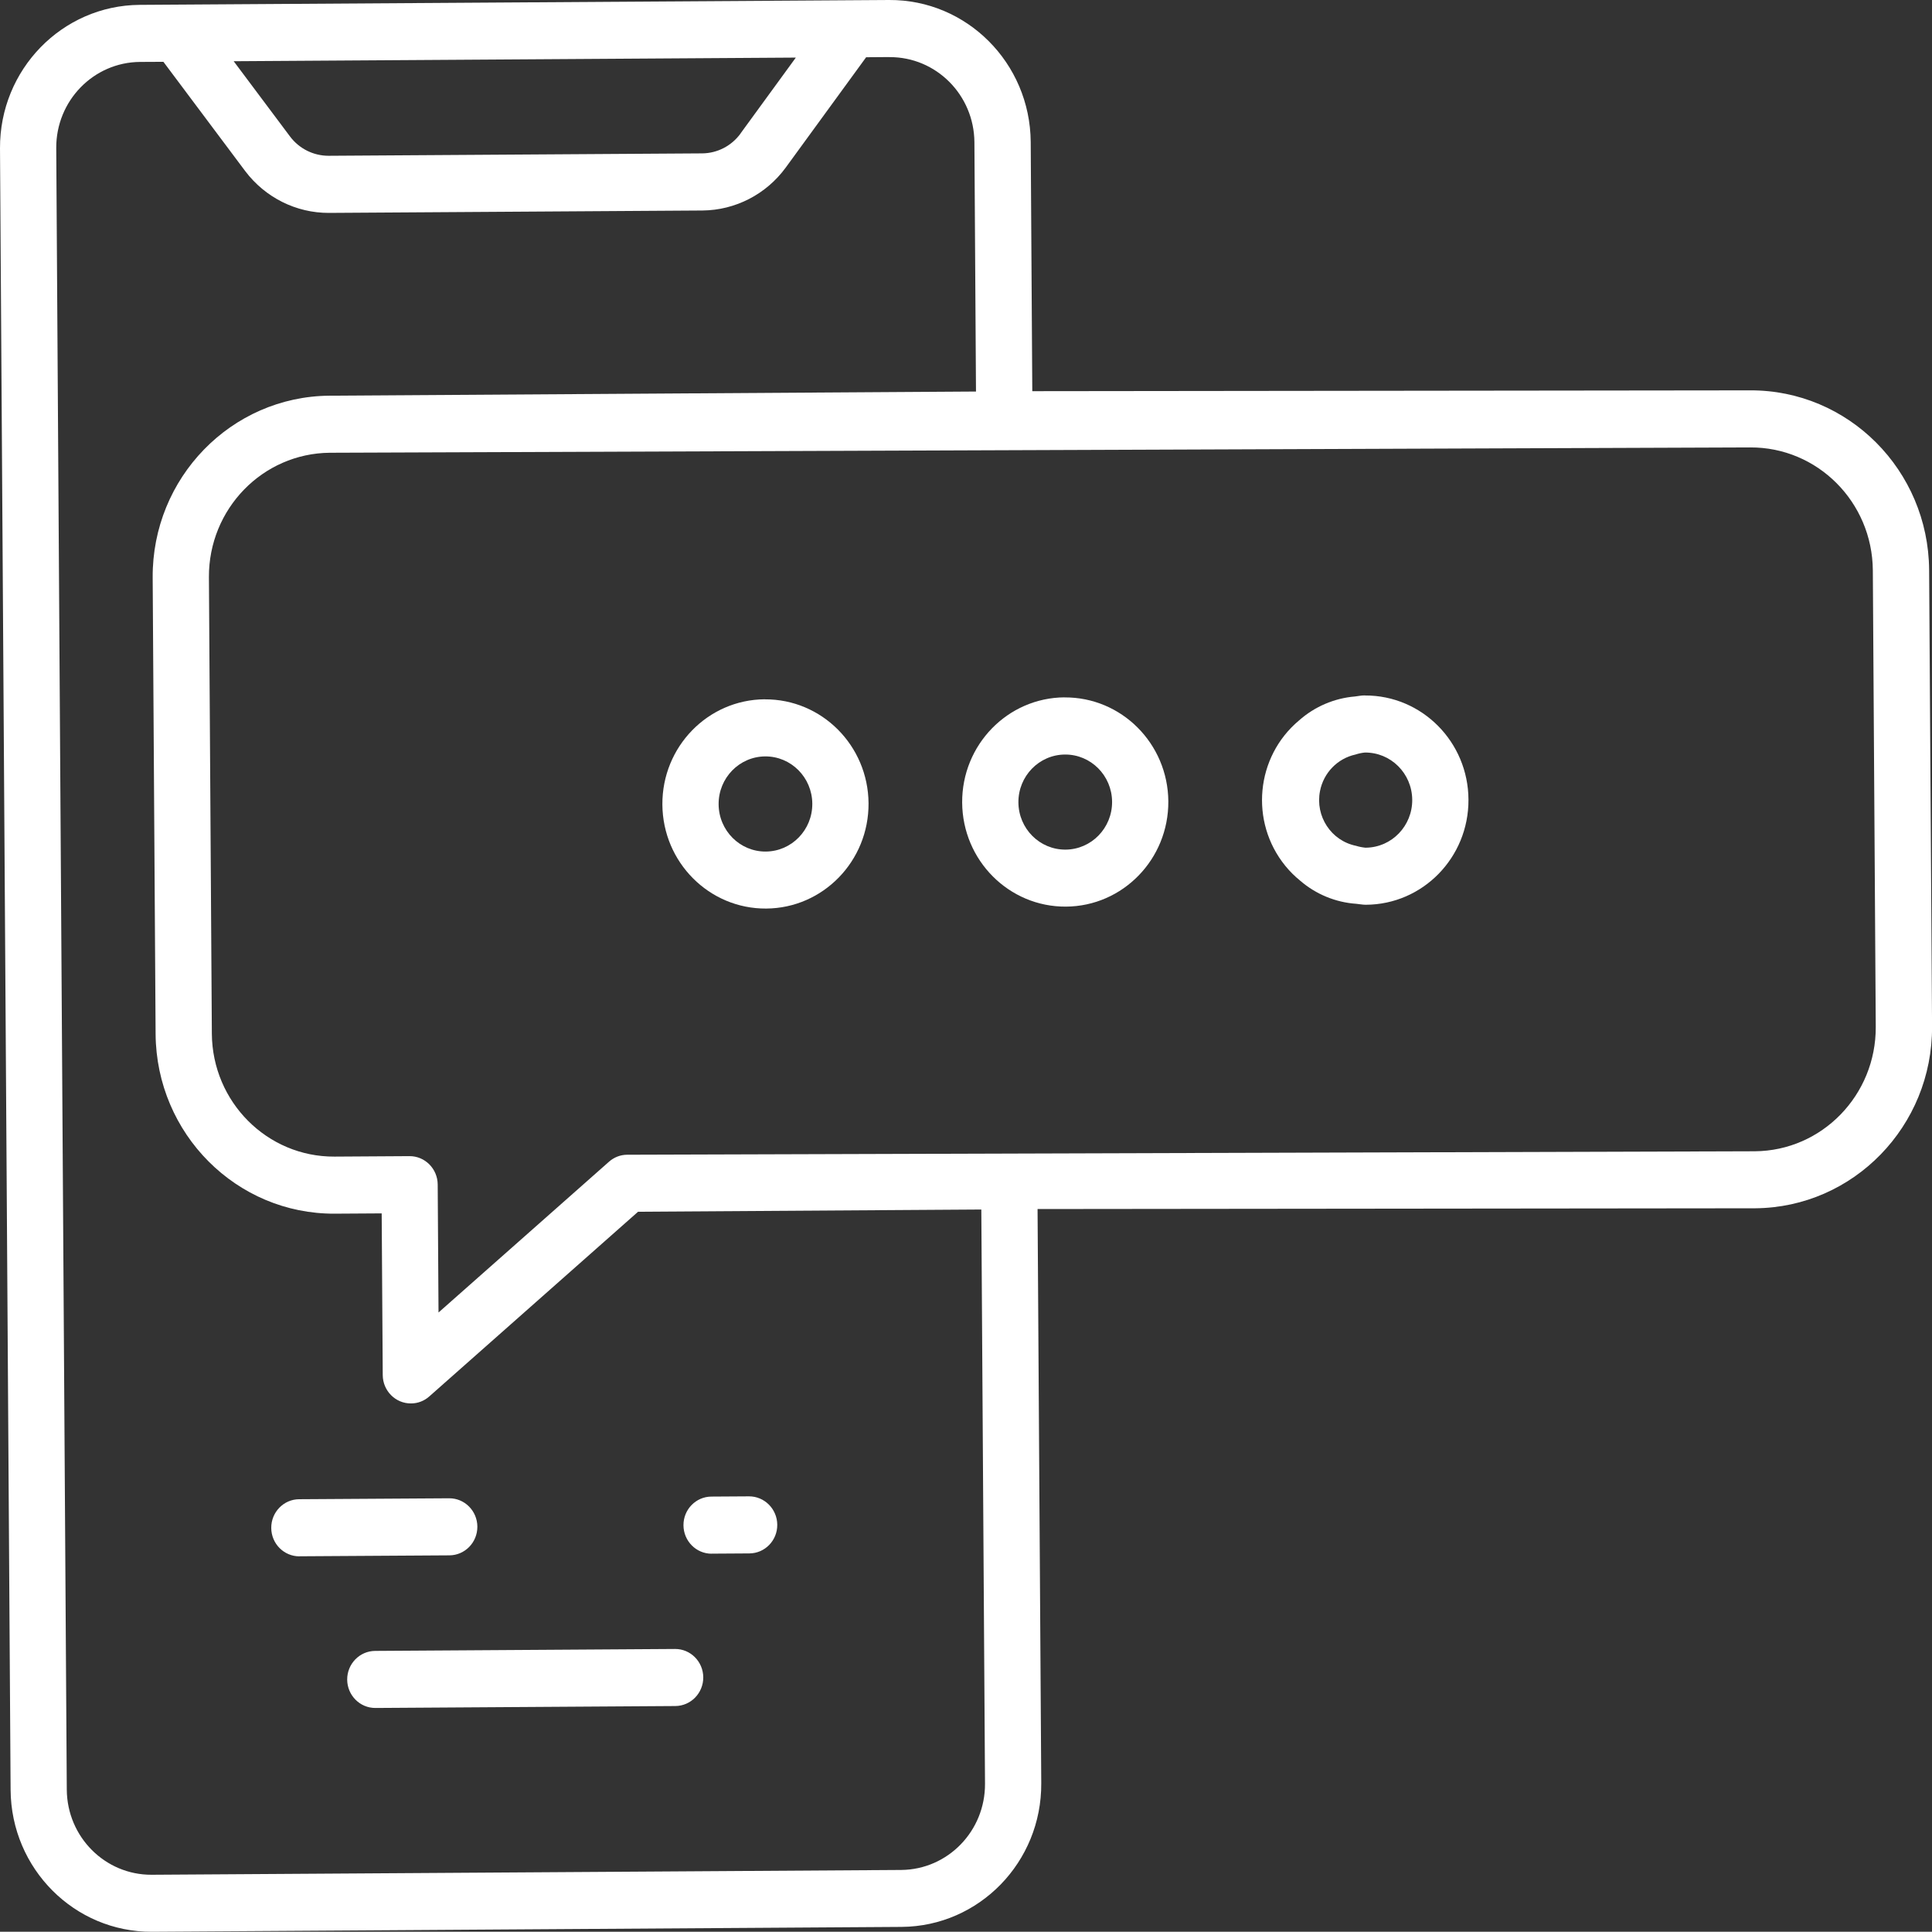
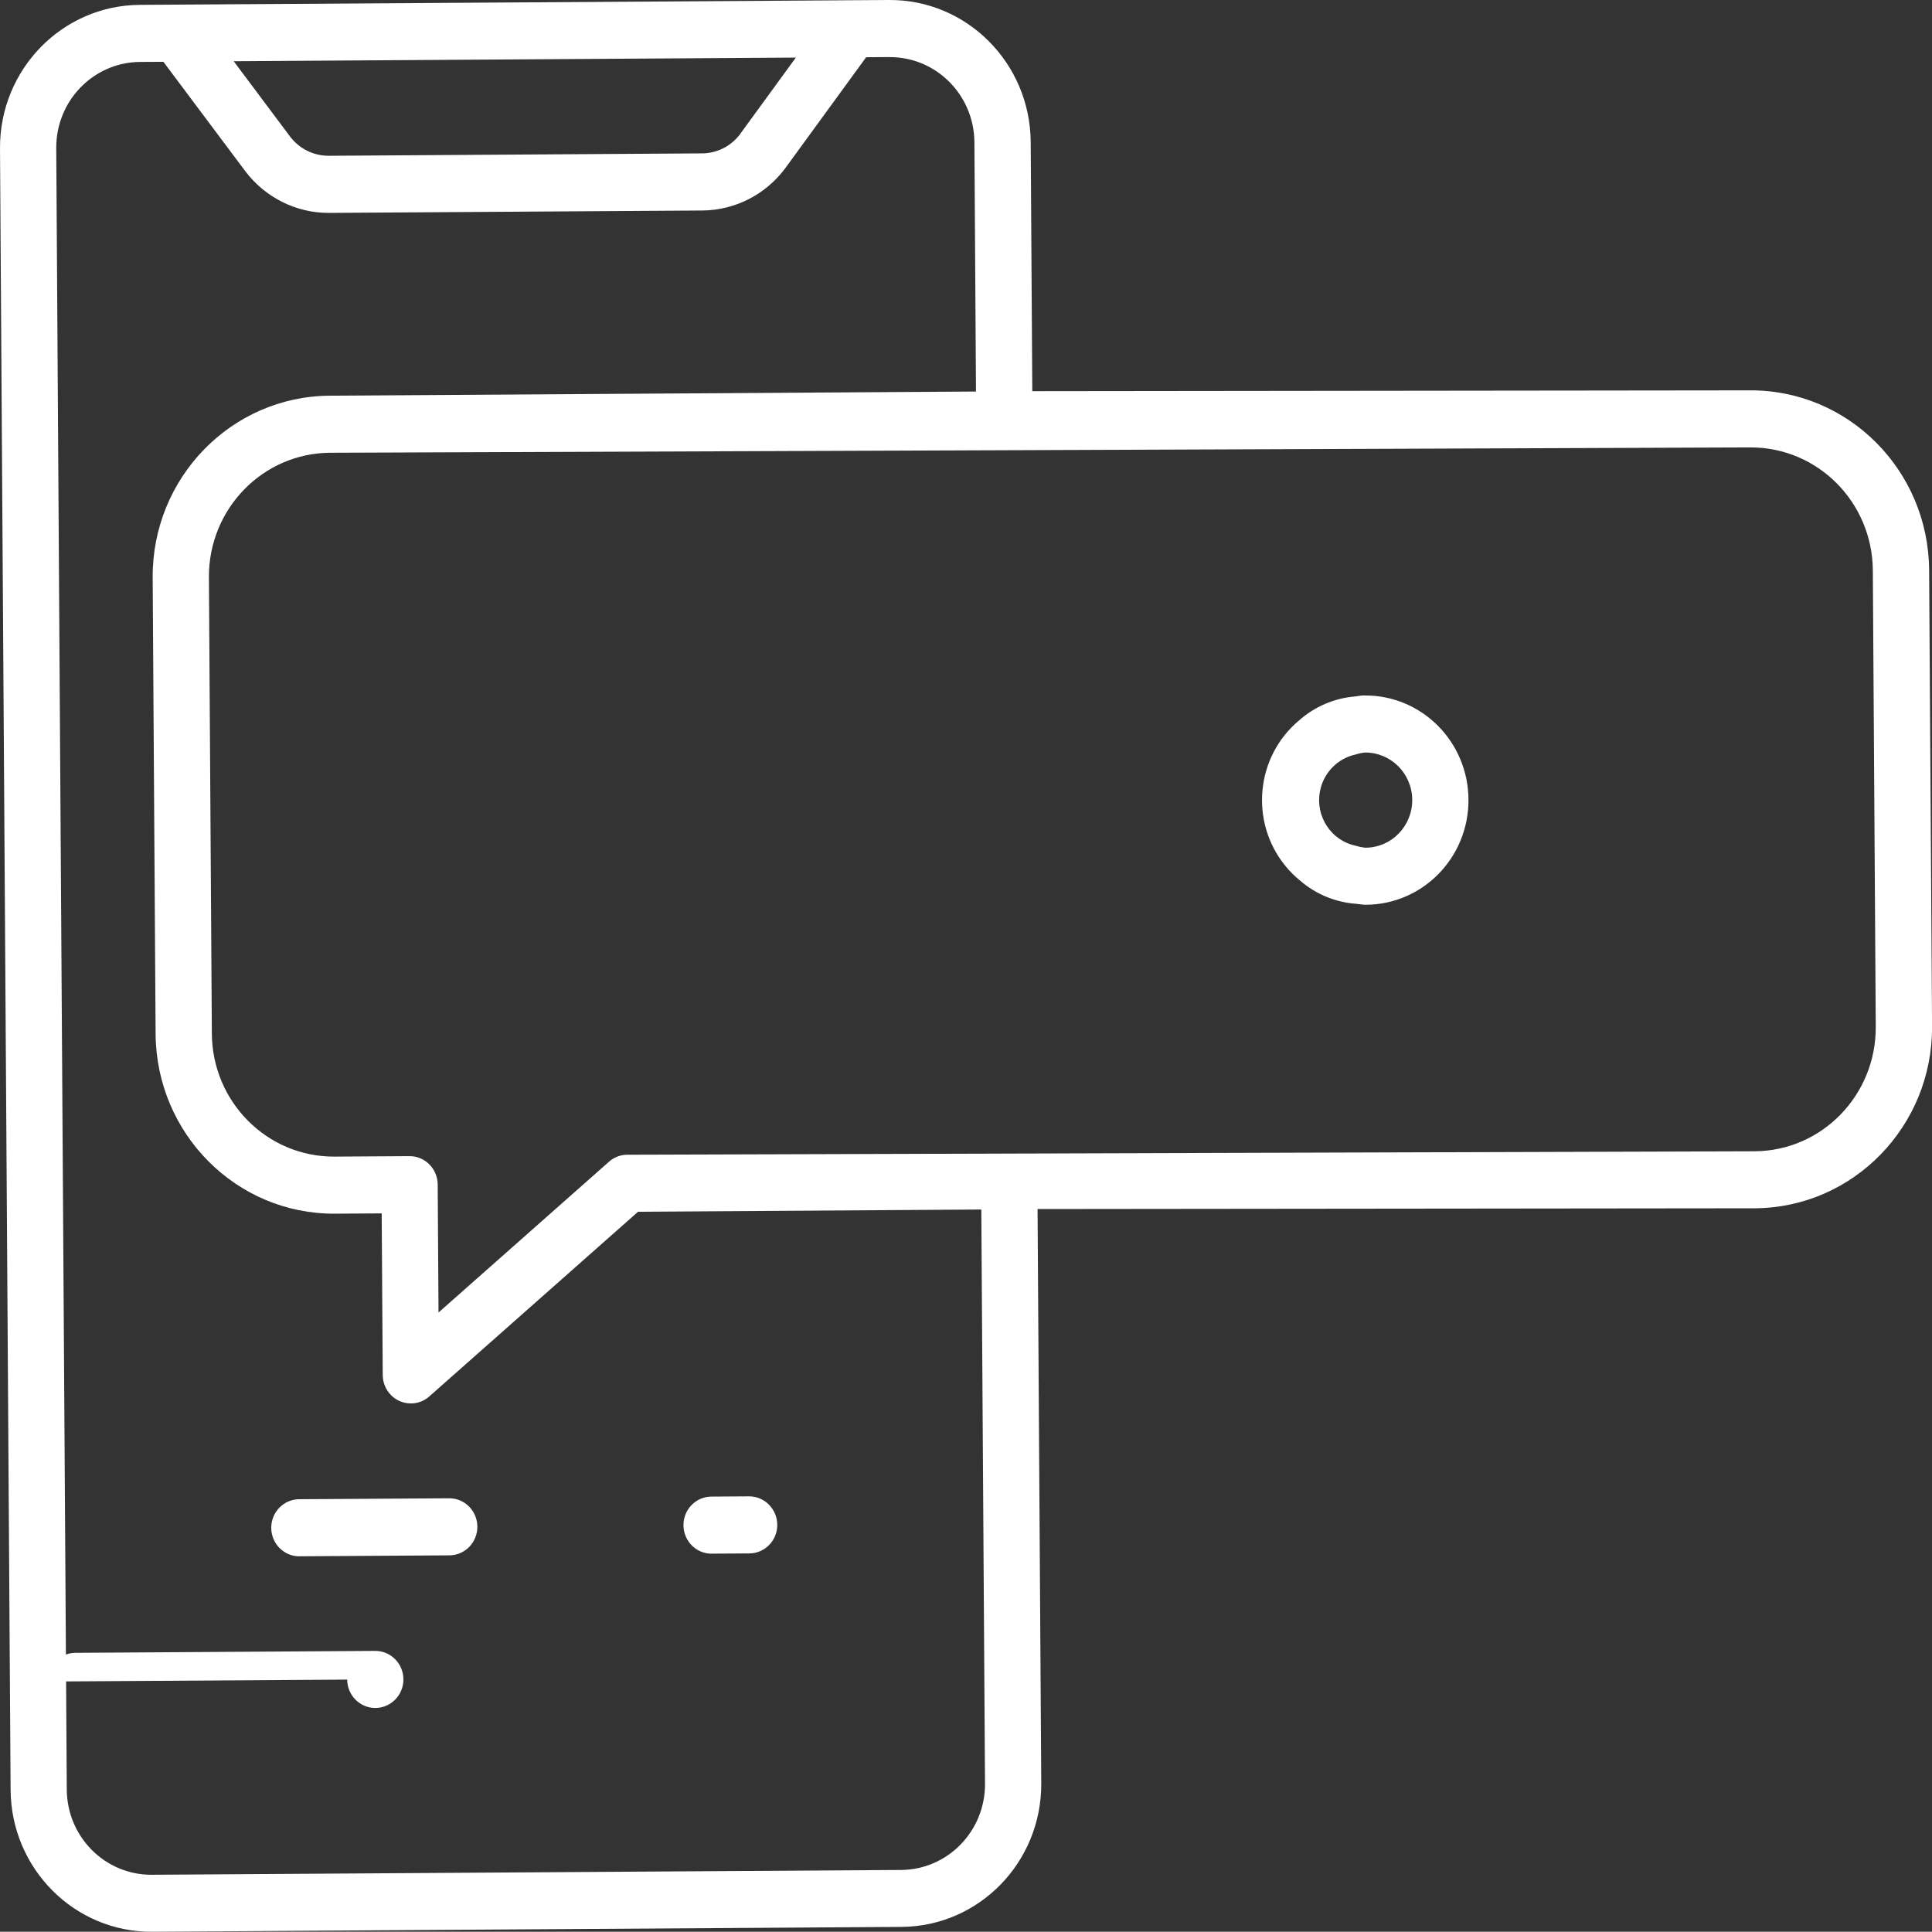
<svg xmlns="http://www.w3.org/2000/svg" id="Camada_2" viewBox="0 0 329.77 329.73">
  <rect x="0" y="0" width="329.77" height="329.73" fill="#333333" stroke="none" />
  <defs>
    <style>.cls-1{fill:#fff;}</style>
  </defs>
  <g id="Camada_1-2">
    <path class="cls-1" d="m23.83.83C10.59.93-.07,11.89,0,25.33l1.81,280.2c.1,13.44,10.9,24.27,24.15,24.2l127.94-.83c13.24-.1,23.91-11.06,23.83-24.51l-.63-98.02,122.49-.13c16.77-.13,30.28-14.02,30.19-31.04l-.5-77.92c-.13-17.03-13.81-30.74-30.59-30.65l-122.49.14-.27-42.56C175.82,10.75,165.01-.07,151.77,0L23.83.83Zm128,8.92c7.95-.04,14.43,6.45,14.49,14.52l.27,42.56-110.35.71c-16.77.13-30.28,14.02-30.18,31.04l.5,77.93c.13,17.03,13.81,30.74,30.59,30.65l8-.05.18,27.6c.02,2.69,2.18,4.86,4.83,4.84,1.15,0,2.26-.43,3.12-1.2l35.63-31.52,58.59-.38.63,98.02c.04,8.07-6.35,14.64-14.3,14.71l-127.94.82c-7.95.04-14.43-6.45-14.49-14.52L9.6,25.27c-.04-8.06,6.35-14.64,14.3-14.7l3.99-.02,13.97,18.66c3.41,4.51,8.69,7.15,14.29,7.13l63.76-.41c5.6-.05,10.86-2.76,14.2-7.32l13.73-18.84,4-.03Zm168.34,165.52c.06,11.65-9.18,21.16-20.65,21.24l-192.46.59c-1.15,0-2.25.43-3.12,1.2l-29.09,25.73-.14-21.85c-.02-2.69-2.18-4.86-4.83-4.84l-12.79.08c-11.48.06-20.84-9.32-20.93-20.97l-.5-77.93c-.06-11.65,9.18-21.15,20.65-21.24l242.43-.91c11.48-.06,20.84,9.32,20.93,20.97l.5,77.93ZM126.4,22.8c-1.54,2.11-3.97,3.36-6.55,3.38l-63.76.41c-2.59,0-5.02-1.21-6.59-3.3l-9.61-12.84,95.95-.62-9.44,12.95Z" />
-     <path class="cls-1" d="m59.26,286.69c.02,2.69,2.18,4.86,4.83,4.84l51.18-.33c2.65-.02,4.78-2.21,4.77-4.9-.02-2.69-2.18-4.86-4.83-4.84l-51.18.33c-2.65.02-4.78,2.21-4.77,4.9" />
+     <path class="cls-1" d="m59.26,286.69c.02,2.69,2.18,4.86,4.83,4.84c2.65-.02,4.78-2.21,4.77-4.9-.02-2.69-2.18-4.86-4.83-4.84l-51.18.33c-2.65.02-4.78,2.21-4.77,4.9" />
    <path class="cls-1" d="m121.5,265.19l6.4-.04c2.65-.01,4.79-2.2,4.77-4.89s-2.18-4.86-4.83-4.85h-.01l-6.4.04c-2.65.01-4.79,2.21-4.77,4.9s2.17,4.86,4.82,4.85h.01Z" />
    <path class="cls-1" d="m51.13,265.64l25.59-.16c2.65-.02,4.78-2.22,4.76-4.91-.02-2.68-2.18-4.85-4.82-4.83l-25.59.16c-2.65.01-4.79,2.21-4.77,4.9.01,2.69,2.17,4.86,4.82,4.85h.01Z" />
-     <path class="cls-1" d="m130.54,119.36c-9.72.06-17.54,8.11-17.48,17.97.07,9.86,7.99,17.81,17.71,17.75,9.72-.06,17.54-8.11,17.48-17.97-.07-9.86-8-17.8-17.71-17.74m.17,25.98c-4.42.03-8.02-3.58-8.05-8.07-.03-4.48,3.53-8.14,7.94-8.17,4.42-.03,8.02,3.58,8.05,8.07.03,4.48-3.53,8.14-7.94,8.17" />
-     <path class="cls-1" d="m181.71,119.03c-9.72.06-17.54,8.11-17.48,17.97.07,9.86,7.99,17.81,17.71,17.75,9.72-.06,17.54-8.11,17.48-17.97-.07-9.86-8-17.8-17.71-17.74m.17,25.98c-4.42.03-8.02-3.58-8.05-8.06-.03-4.48,3.53-8.14,7.94-8.17,4.42-.03,8.02,3.58,8.05,8.06.03,4.48-3.53,8.14-7.94,8.17" />
    <path class="cls-1" d="m232.89,118.7c-.55,0-1.07.12-1.6.18-3.54.29-6.9,1.73-9.57,4.1-7.39,6.19-8.44,17.29-2.34,24.8.75.93,1.6,1.77,2.52,2.52,2.7,2.34,6.08,3.73,9.62,3.97.53.05,1.06.16,1.6.16,9.72-.03,17.57-8.05,17.53-17.92-.03-9.86-7.93-17.83-17.65-17.8h-.11m.17,25.98c-.54-.05-1.08-.16-1.6-.32-4.24-.86-7-5.04-6.15-9.35.61-3.12,2.99-5.56,6.05-6.23.52-.17,1.06-.29,1.6-.34,4.42-.05,8.04,3.54,8.09,8.03.05,4.48-3.49,8.16-7.91,8.21h-.08" />
  </g>
</svg>